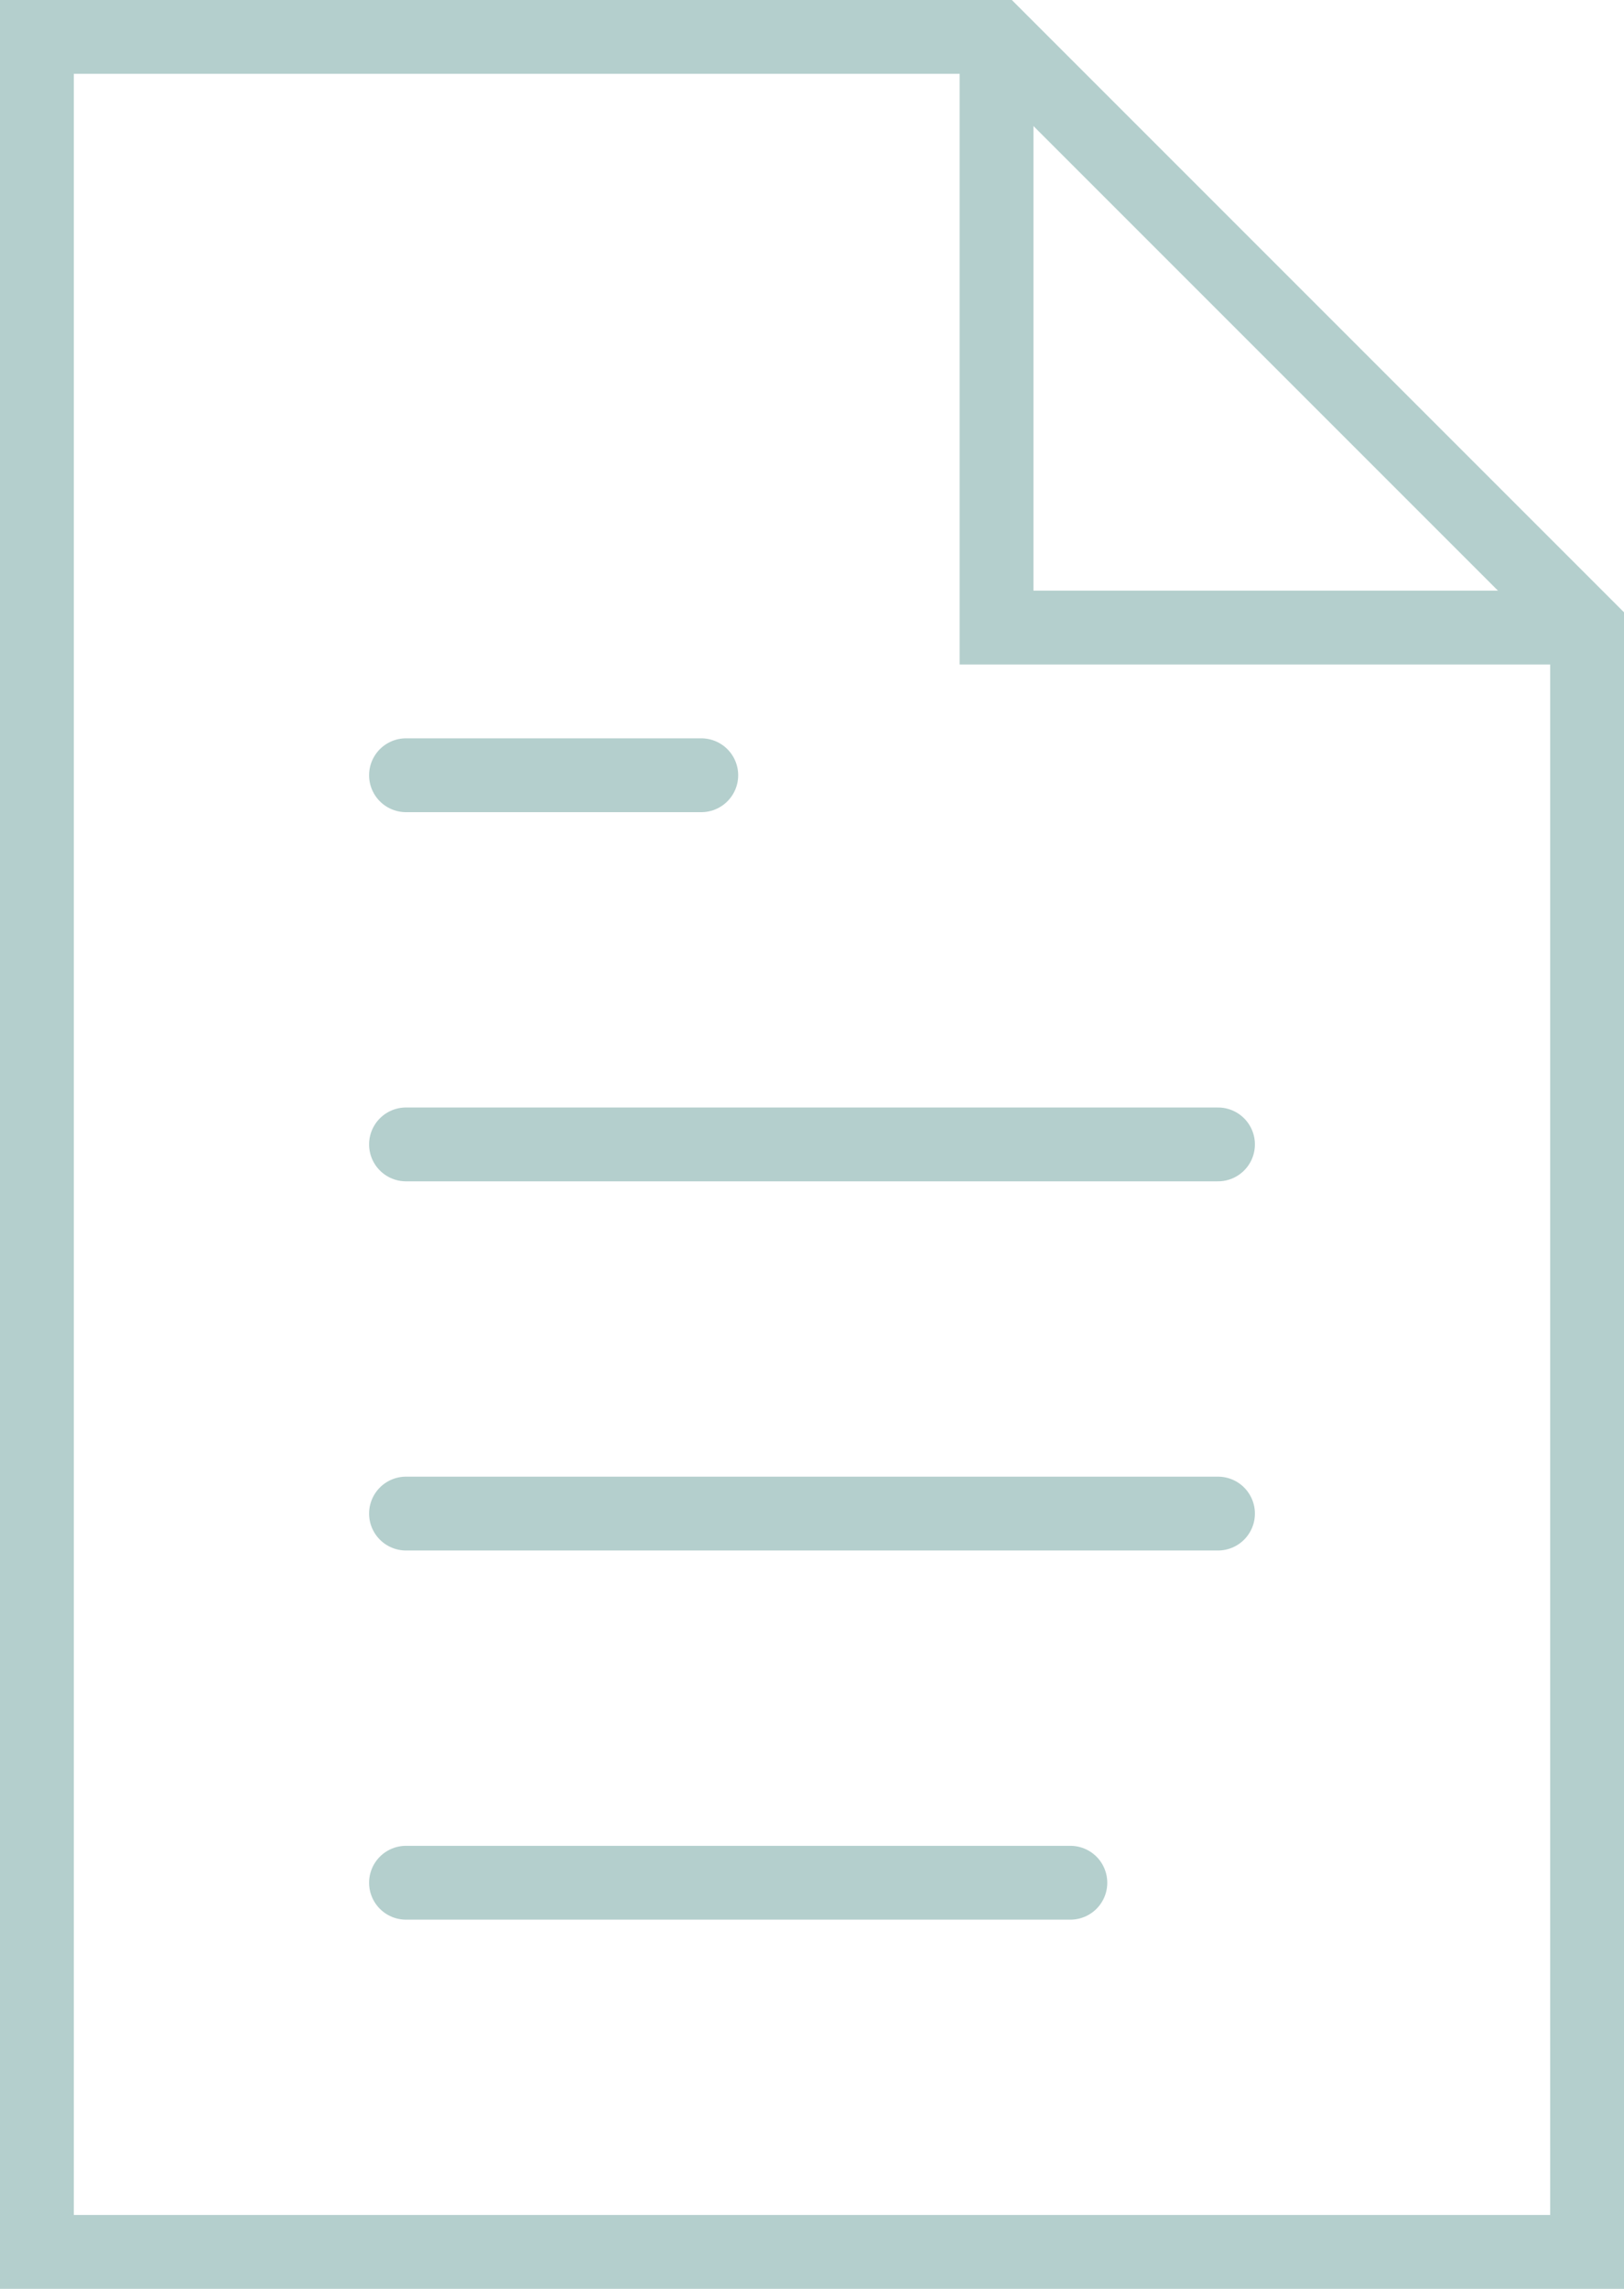
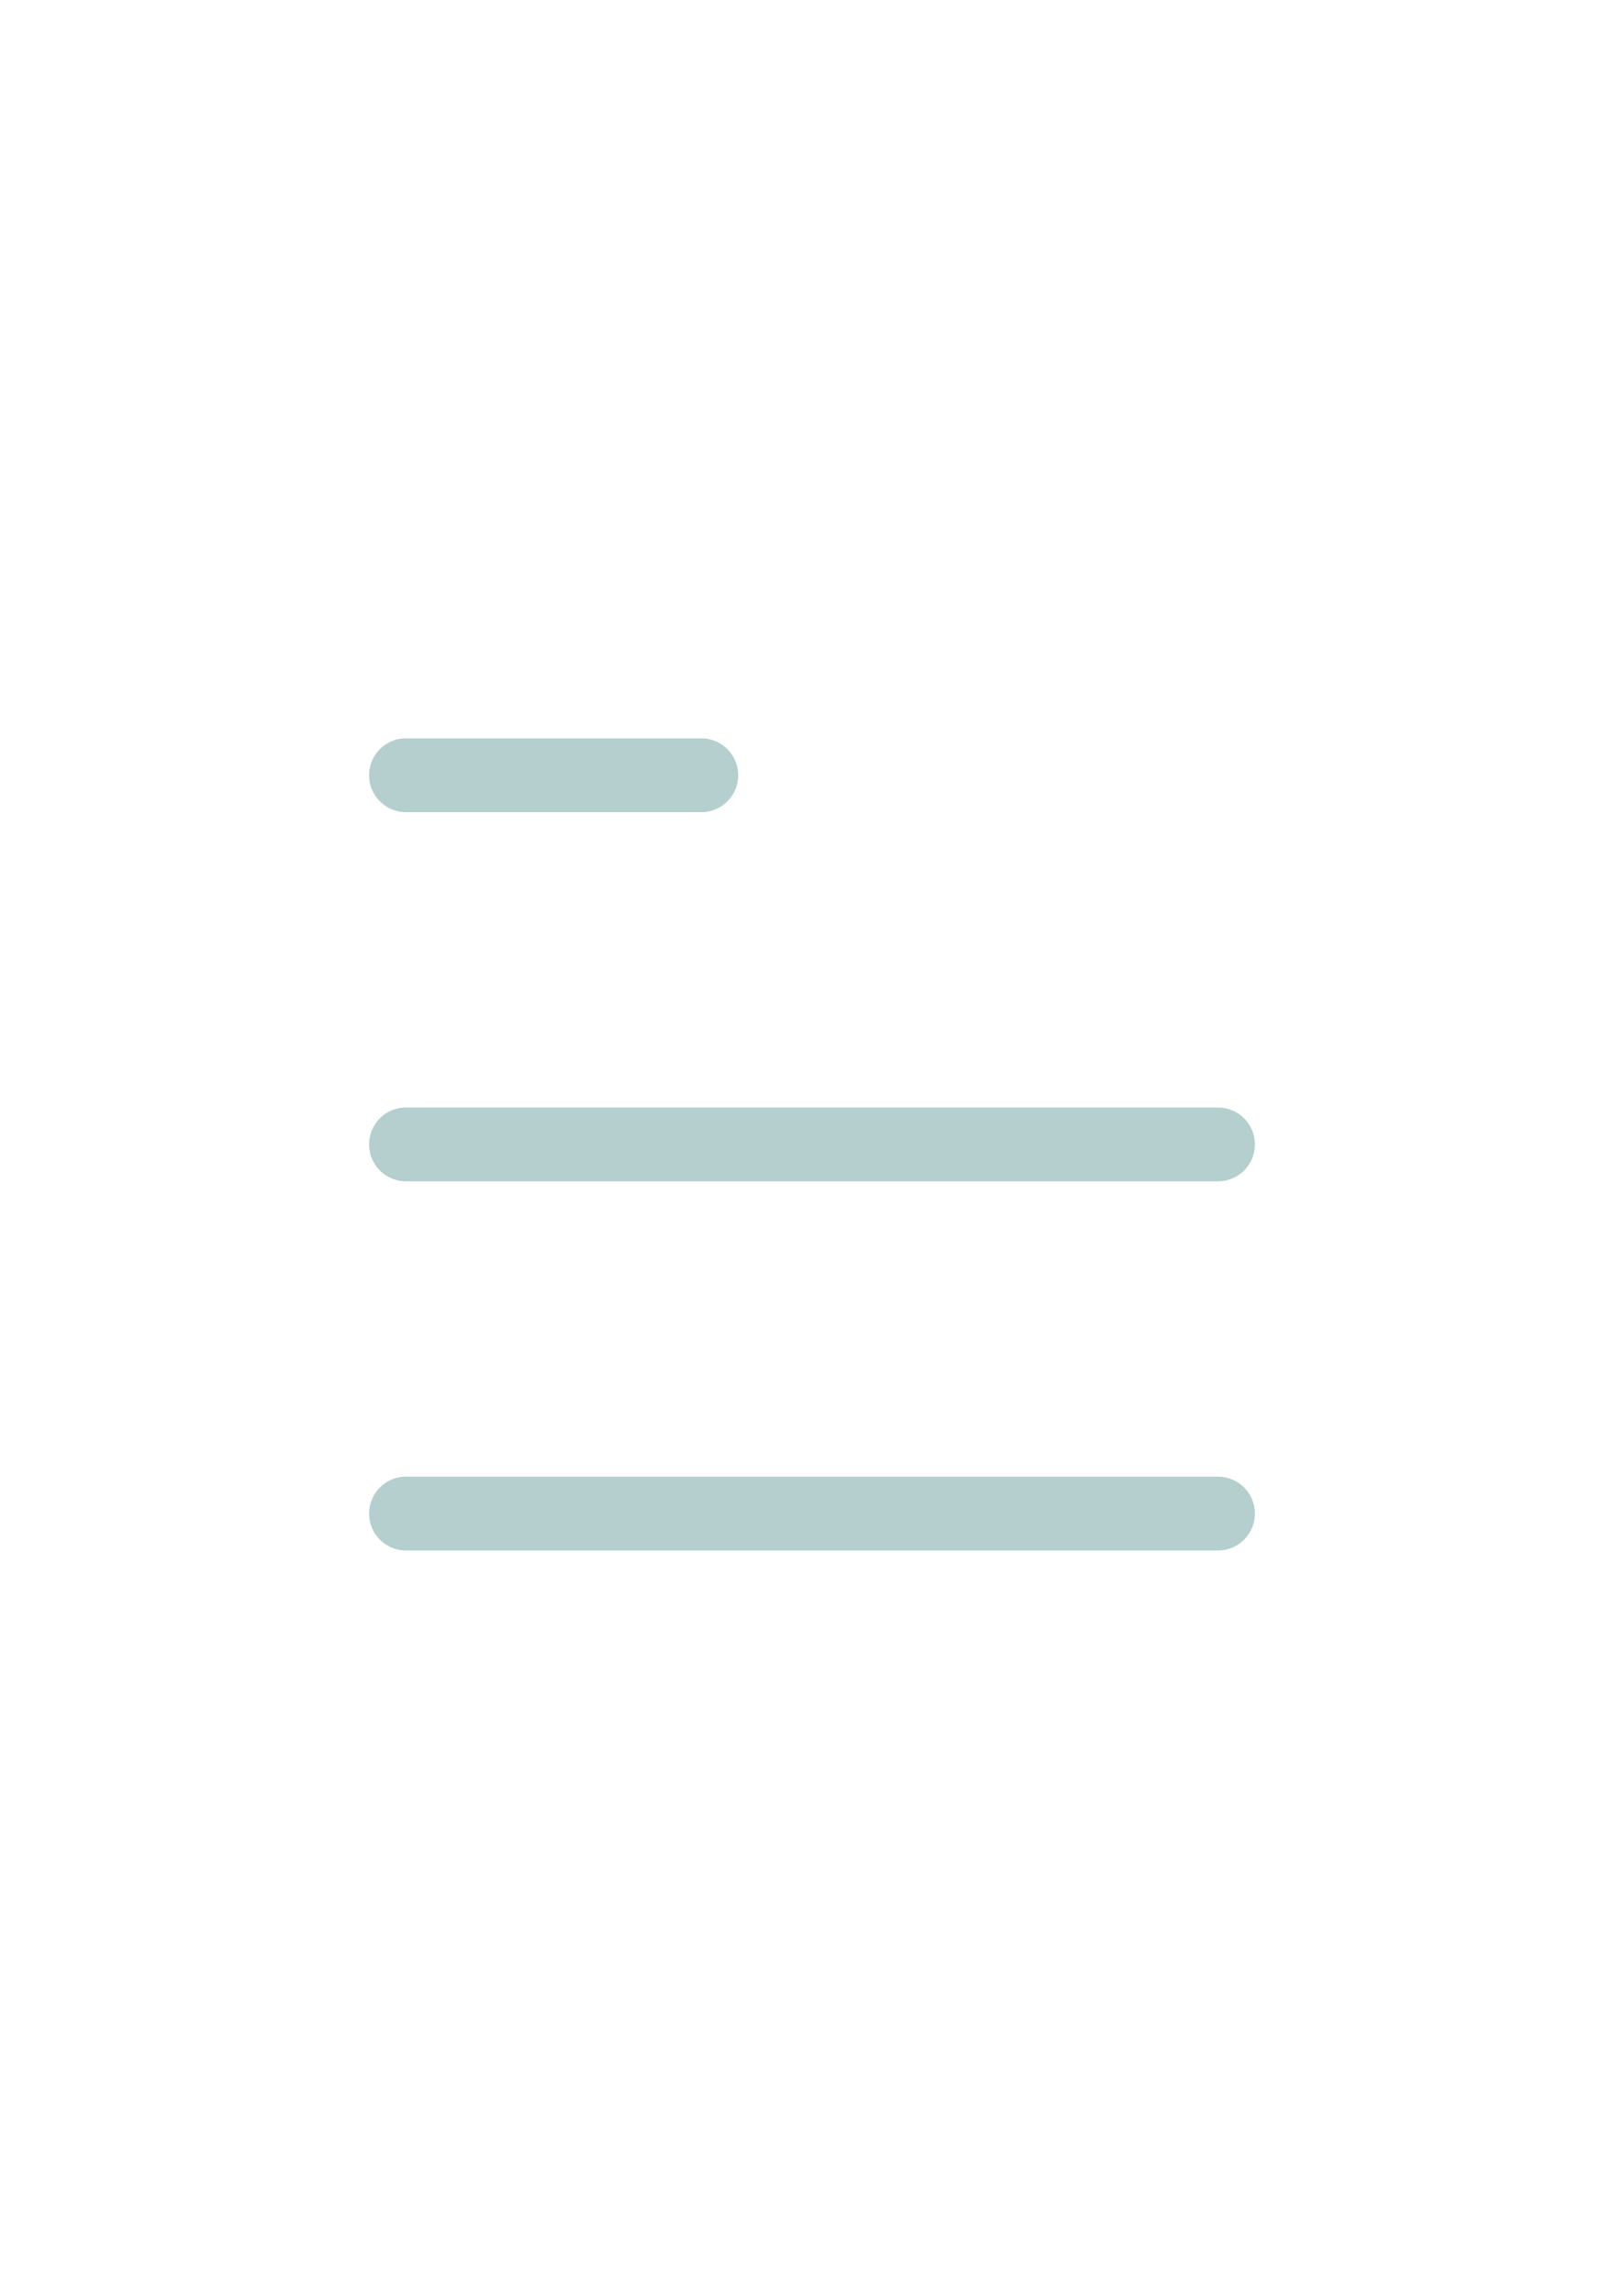
<svg xmlns="http://www.w3.org/2000/svg" width="44" height="62" viewBox="0 0 44 62">
  <g id="Group_84" data-name="Group 84" transform="translate(-528.461 -968.414)">
-     <path id="Path_7" data-name="Path 7" d="M529.461,969.414v60h42v-44l-16-16Z" fill="none" stroke="#b4cfcd" stroke-miterlimit="10" stroke-width="2" />
-     <path id="Path_8" data-name="Path 8" d="M555.461,969.414v16h16" fill="none" stroke="#b4cfcd" stroke-miterlimit="10" stroke-width="2" />
    <line id="Line_6" data-name="Line 6" x2="8" transform="translate(539.461 989.414)" fill="none" stroke="#b4cfcd" stroke-linecap="round" stroke-miterlimit="10" stroke-width="2" />
    <line id="Line_7" data-name="Line 7" x2="22" transform="translate(539.461 999.414)" fill="none" stroke="#b4cfcd" stroke-linecap="round" stroke-miterlimit="10" stroke-width="2" />
    <line id="Line_8" data-name="Line 8" x2="22" transform="translate(539.461 1009.414)" fill="none" stroke="#b4cfcd" stroke-linecap="round" stroke-miterlimit="10" stroke-width="2" />
-     <line id="Line_9" data-name="Line 9" x2="18" transform="translate(539.461 1019.414)" fill="none" stroke="#b4cfcd" stroke-linecap="round" stroke-miterlimit="10" stroke-width="2" />
  </g>
</svg>